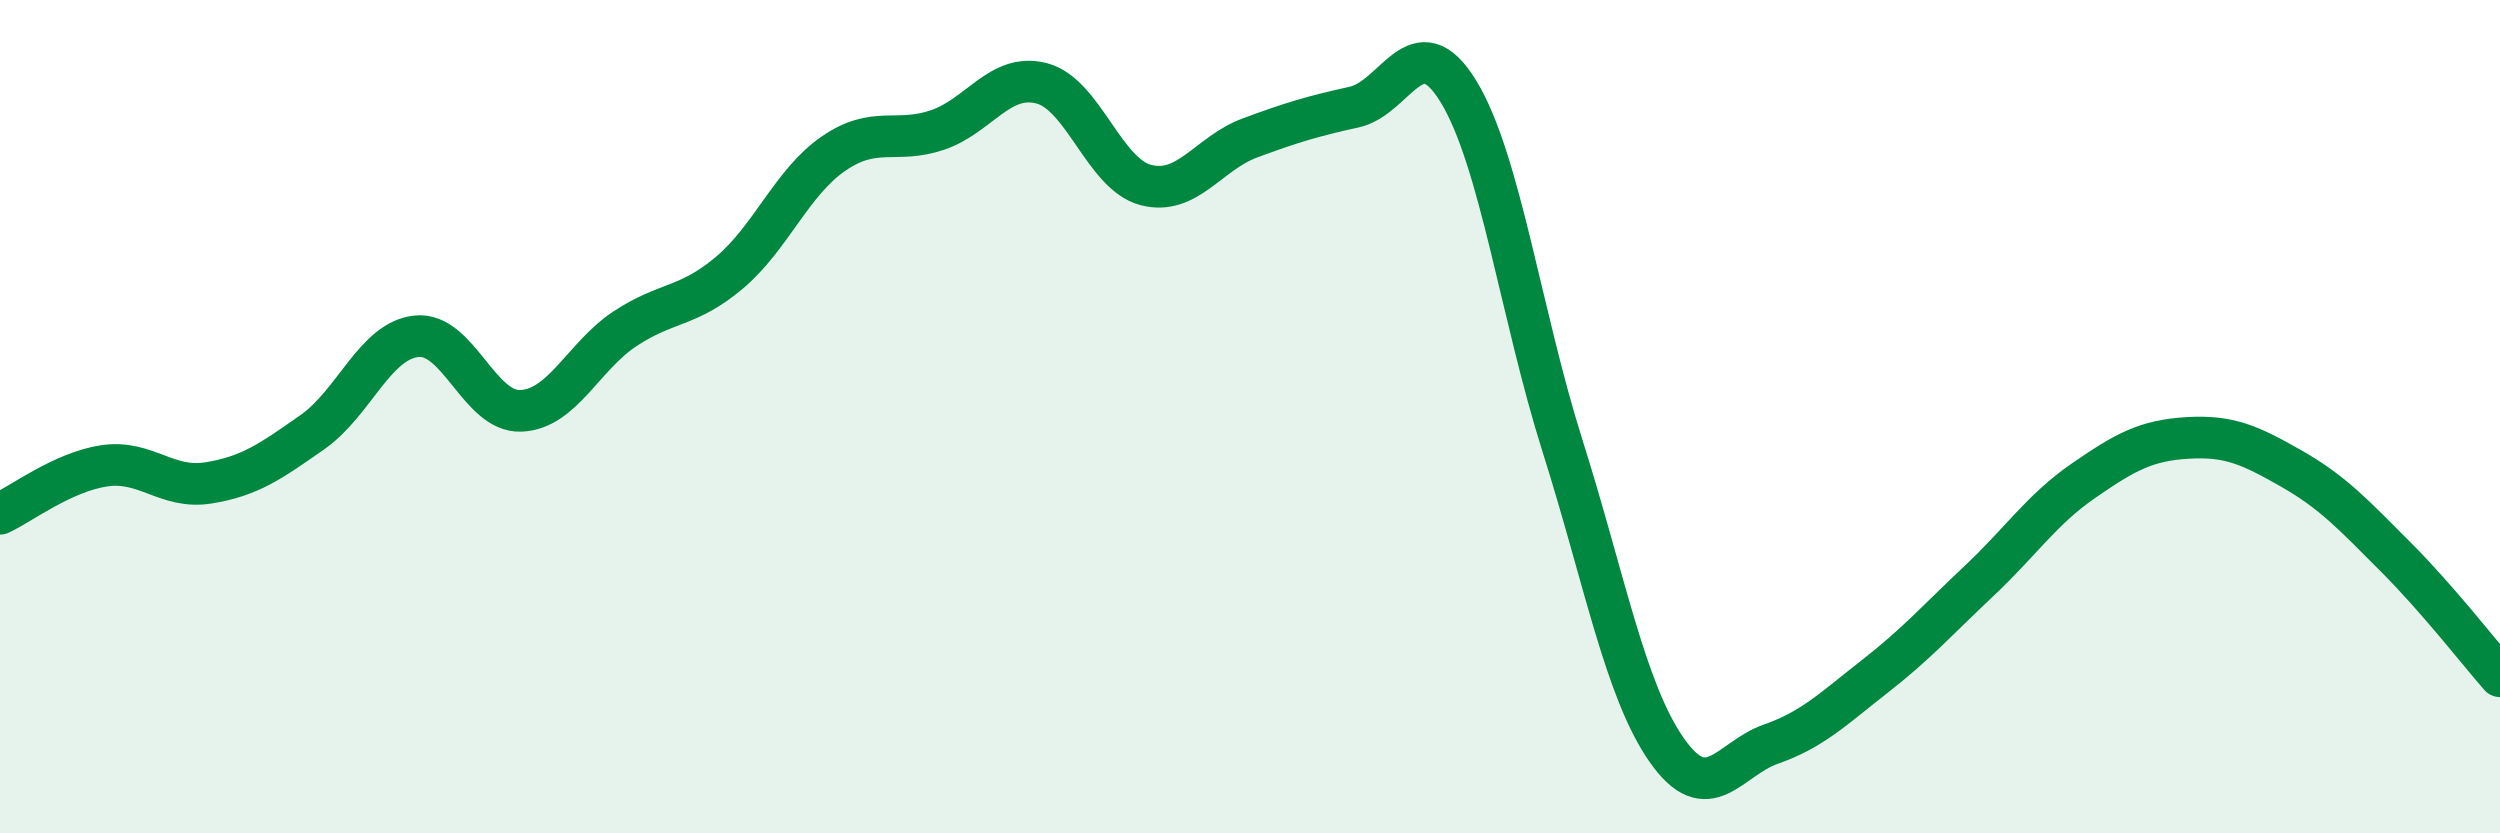
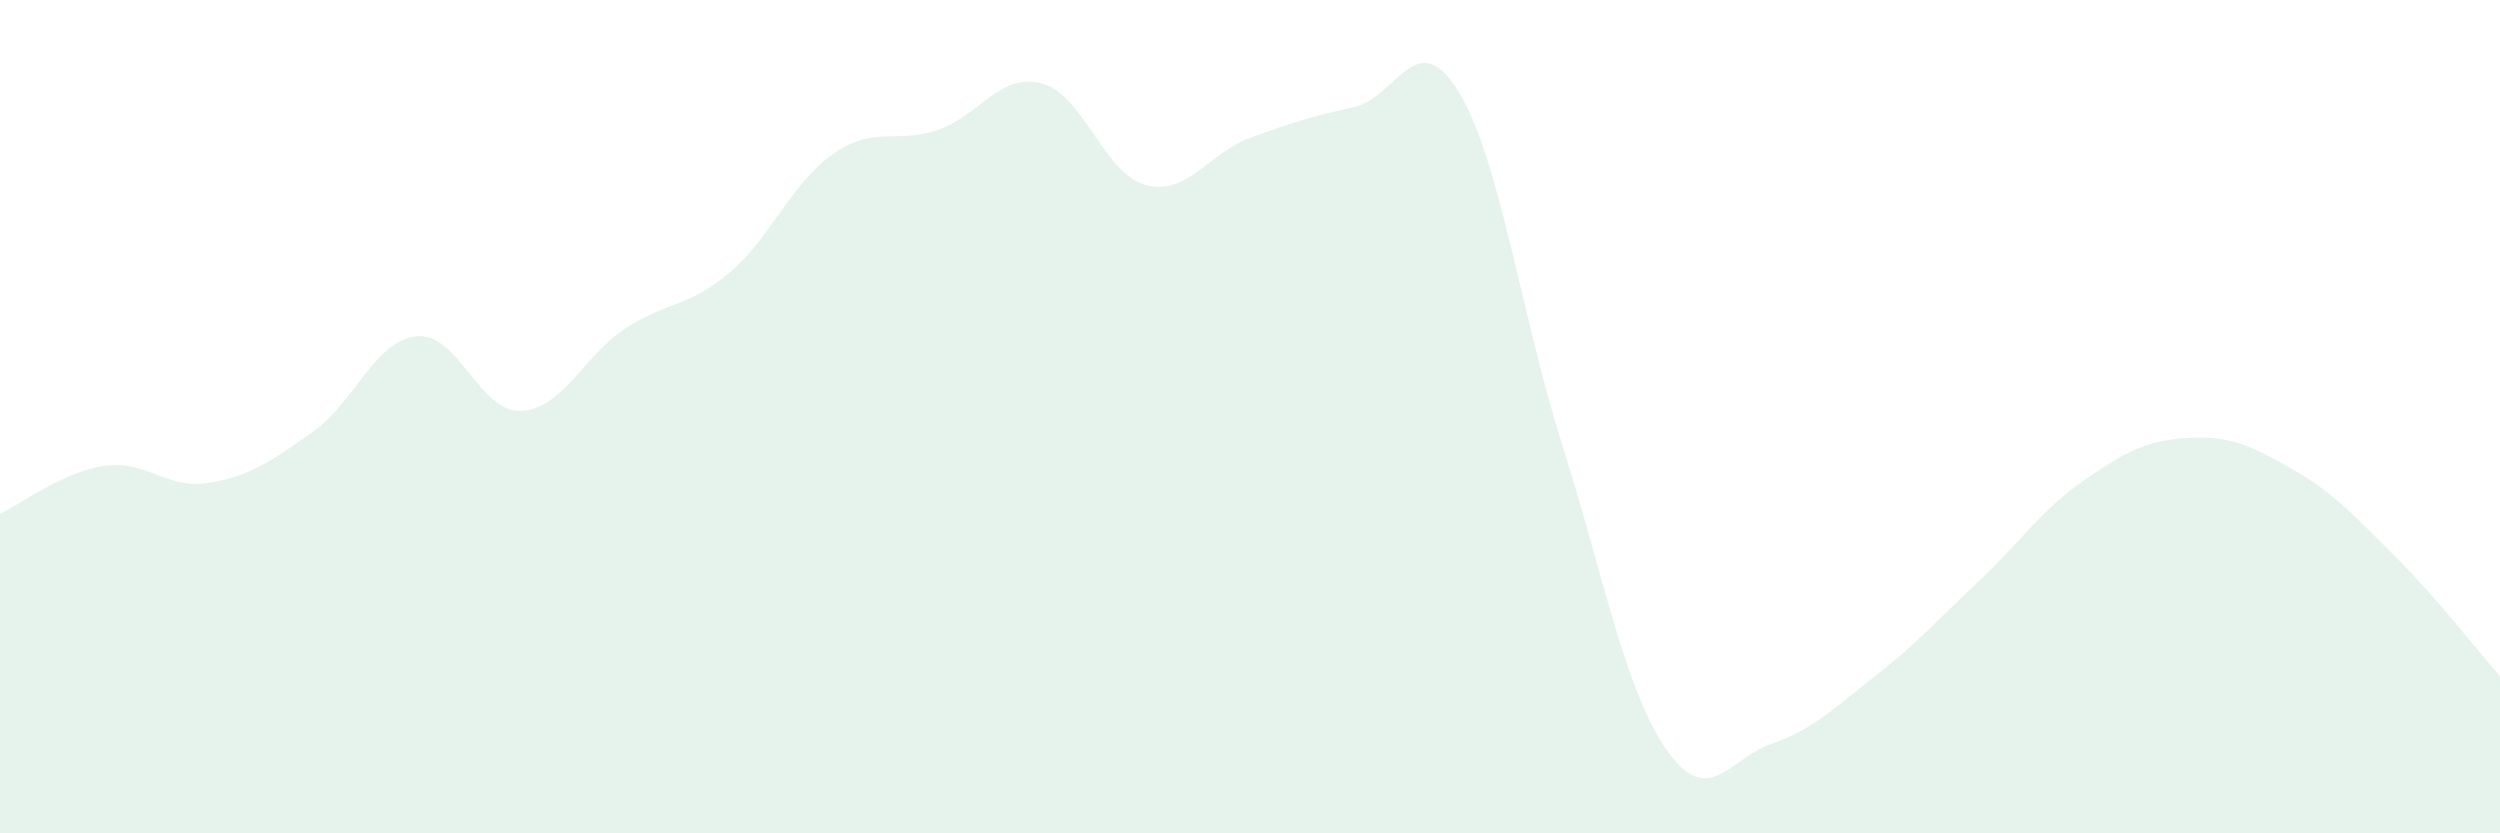
<svg xmlns="http://www.w3.org/2000/svg" width="60" height="20" viewBox="0 0 60 20">
  <path d="M 0,12.33 C 0.5,12.1 1.5,11.33 2.5,11.18 C 3.5,11.03 4,11.75 5,11.59 C 6,11.43 6.5,11.07 7.5,10.37 C 8.5,9.67 9,8.17 10,8.07 C 11,7.97 11.5,9.9 12.5,9.86 C 13.5,9.82 14,8.55 15,7.89 C 16,7.23 16.5,7.39 17.5,6.55 C 18.5,5.71 19,4.38 20,3.69 C 21,3 21.5,3.46 22.5,3.12 C 23.5,2.78 24,1.74 25,2 C 26,2.26 26.5,4.18 27.5,4.44 C 28.5,4.7 29,3.68 30,3.31 C 31,2.94 31.5,2.79 32.5,2.57 C 33.5,2.35 34,0.56 35,2.19 C 36,3.82 36.5,7.54 37.5,10.7 C 38.5,13.86 39,16.57 40,18 C 41,19.43 41.5,18.21 42.5,17.86 C 43.5,17.51 44,17.01 45,16.23 C 46,15.45 46.5,14.88 47.5,13.94 C 48.5,13 49,12.23 50,11.54 C 51,10.85 51.5,10.57 52.5,10.51 C 53.5,10.45 54,10.68 55,11.25 C 56,11.82 56.5,12.37 57.5,13.37 C 58.5,14.37 59.5,15.66 60,16.23L60 20L0 20Z" fill="#008740" opacity="0.1" stroke-linecap="round" stroke-linejoin="round" />
-   <path d="M 0,12.33 C 0.5,12.1 1.5,11.33 2.5,11.18 C 3.5,11.03 4,11.75 5,11.59 C 6,11.43 6.5,11.07 7.5,10.37 C 8.5,9.67 9,8.17 10,8.07 C 11,7.97 11.5,9.9 12.5,9.86 C 13.5,9.82 14,8.55 15,7.89 C 16,7.23 16.5,7.39 17.5,6.55 C 18.5,5.71 19,4.38 20,3.69 C 21,3 21.5,3.46 22.5,3.12 C 23.5,2.78 24,1.74 25,2 C 26,2.26 26.5,4.18 27.5,4.44 C 28.5,4.7 29,3.68 30,3.31 C 31,2.94 31.5,2.79 32.5,2.57 C 33.5,2.35 34,0.56 35,2.19 C 36,3.82 36.5,7.54 37.5,10.7 C 38.5,13.86 39,16.57 40,18 C 41,19.43 41.5,18.21 42.5,17.86 C 43.5,17.51 44,17.01 45,16.23 C 46,15.45 46.5,14.88 47.5,13.94 C 48.5,13 49,12.23 50,11.54 C 51,10.85 51.5,10.57 52.5,10.51 C 53.5,10.45 54,10.68 55,11.25 C 56,11.82 56.5,12.37 57.5,13.37 C 58.5,14.37 59.5,15.66 60,16.23" stroke="#008740" stroke-width="1" fill="none" stroke-linecap="round" stroke-linejoin="round" />
</svg>